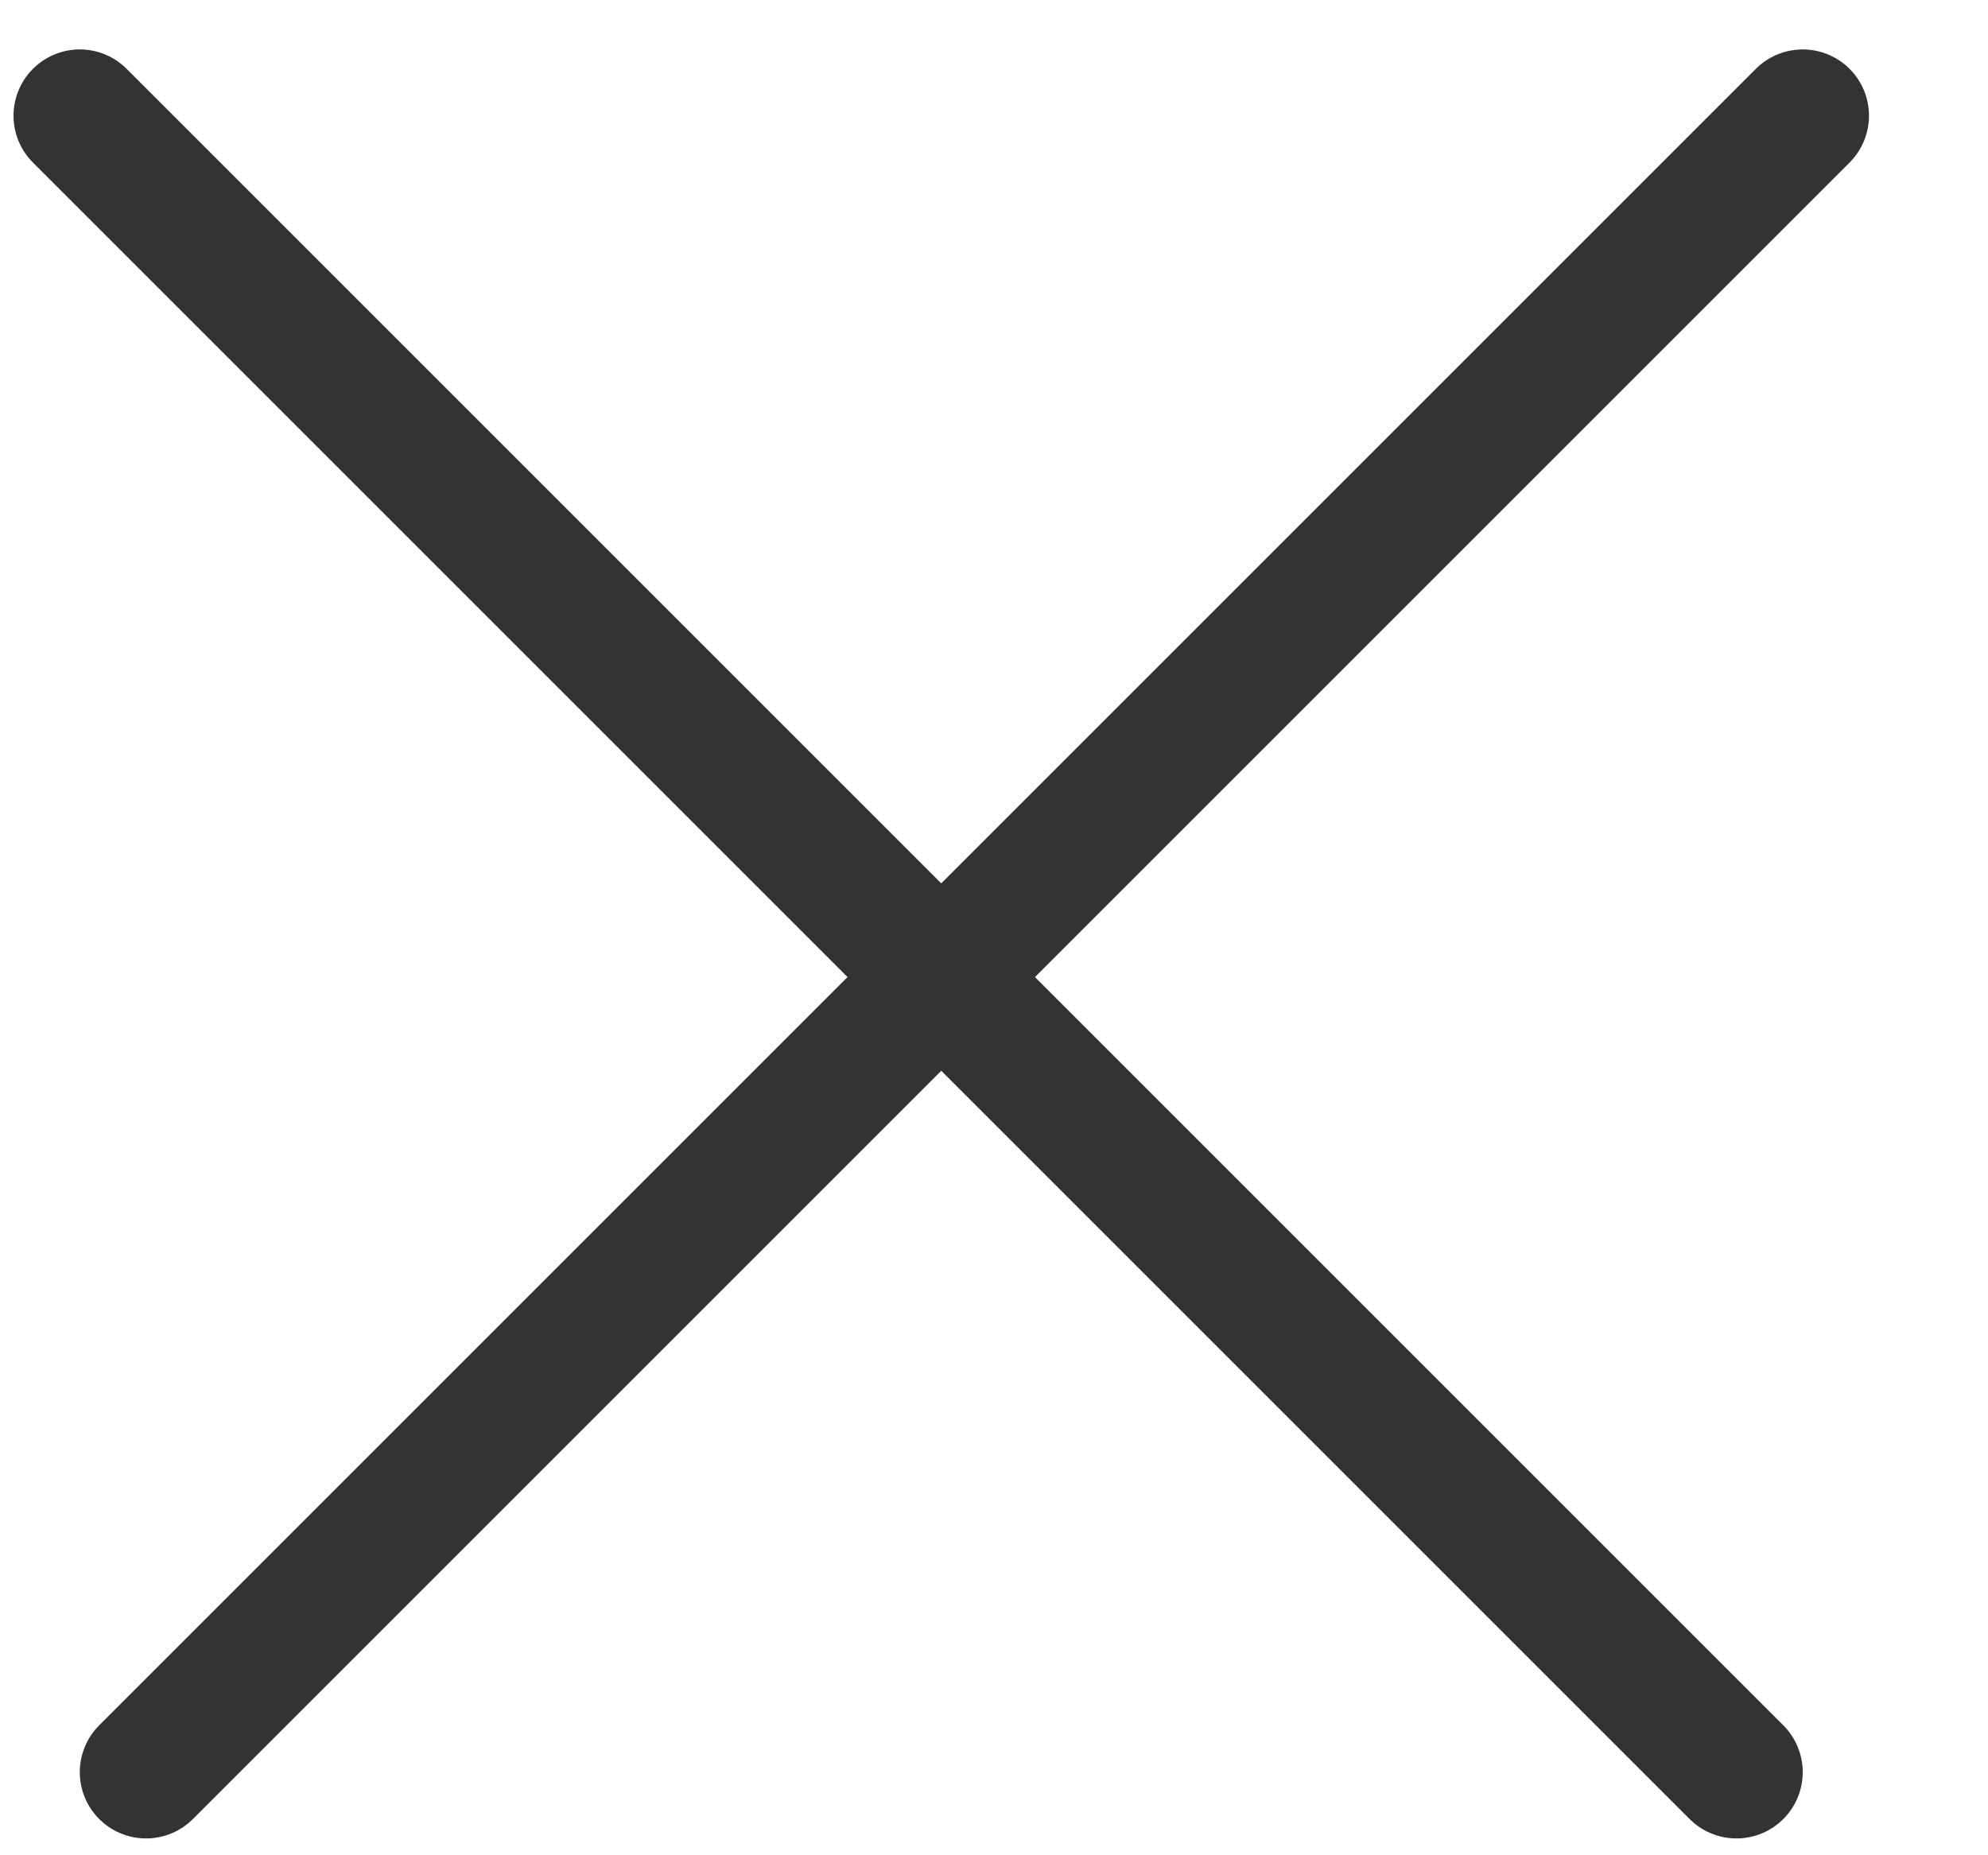
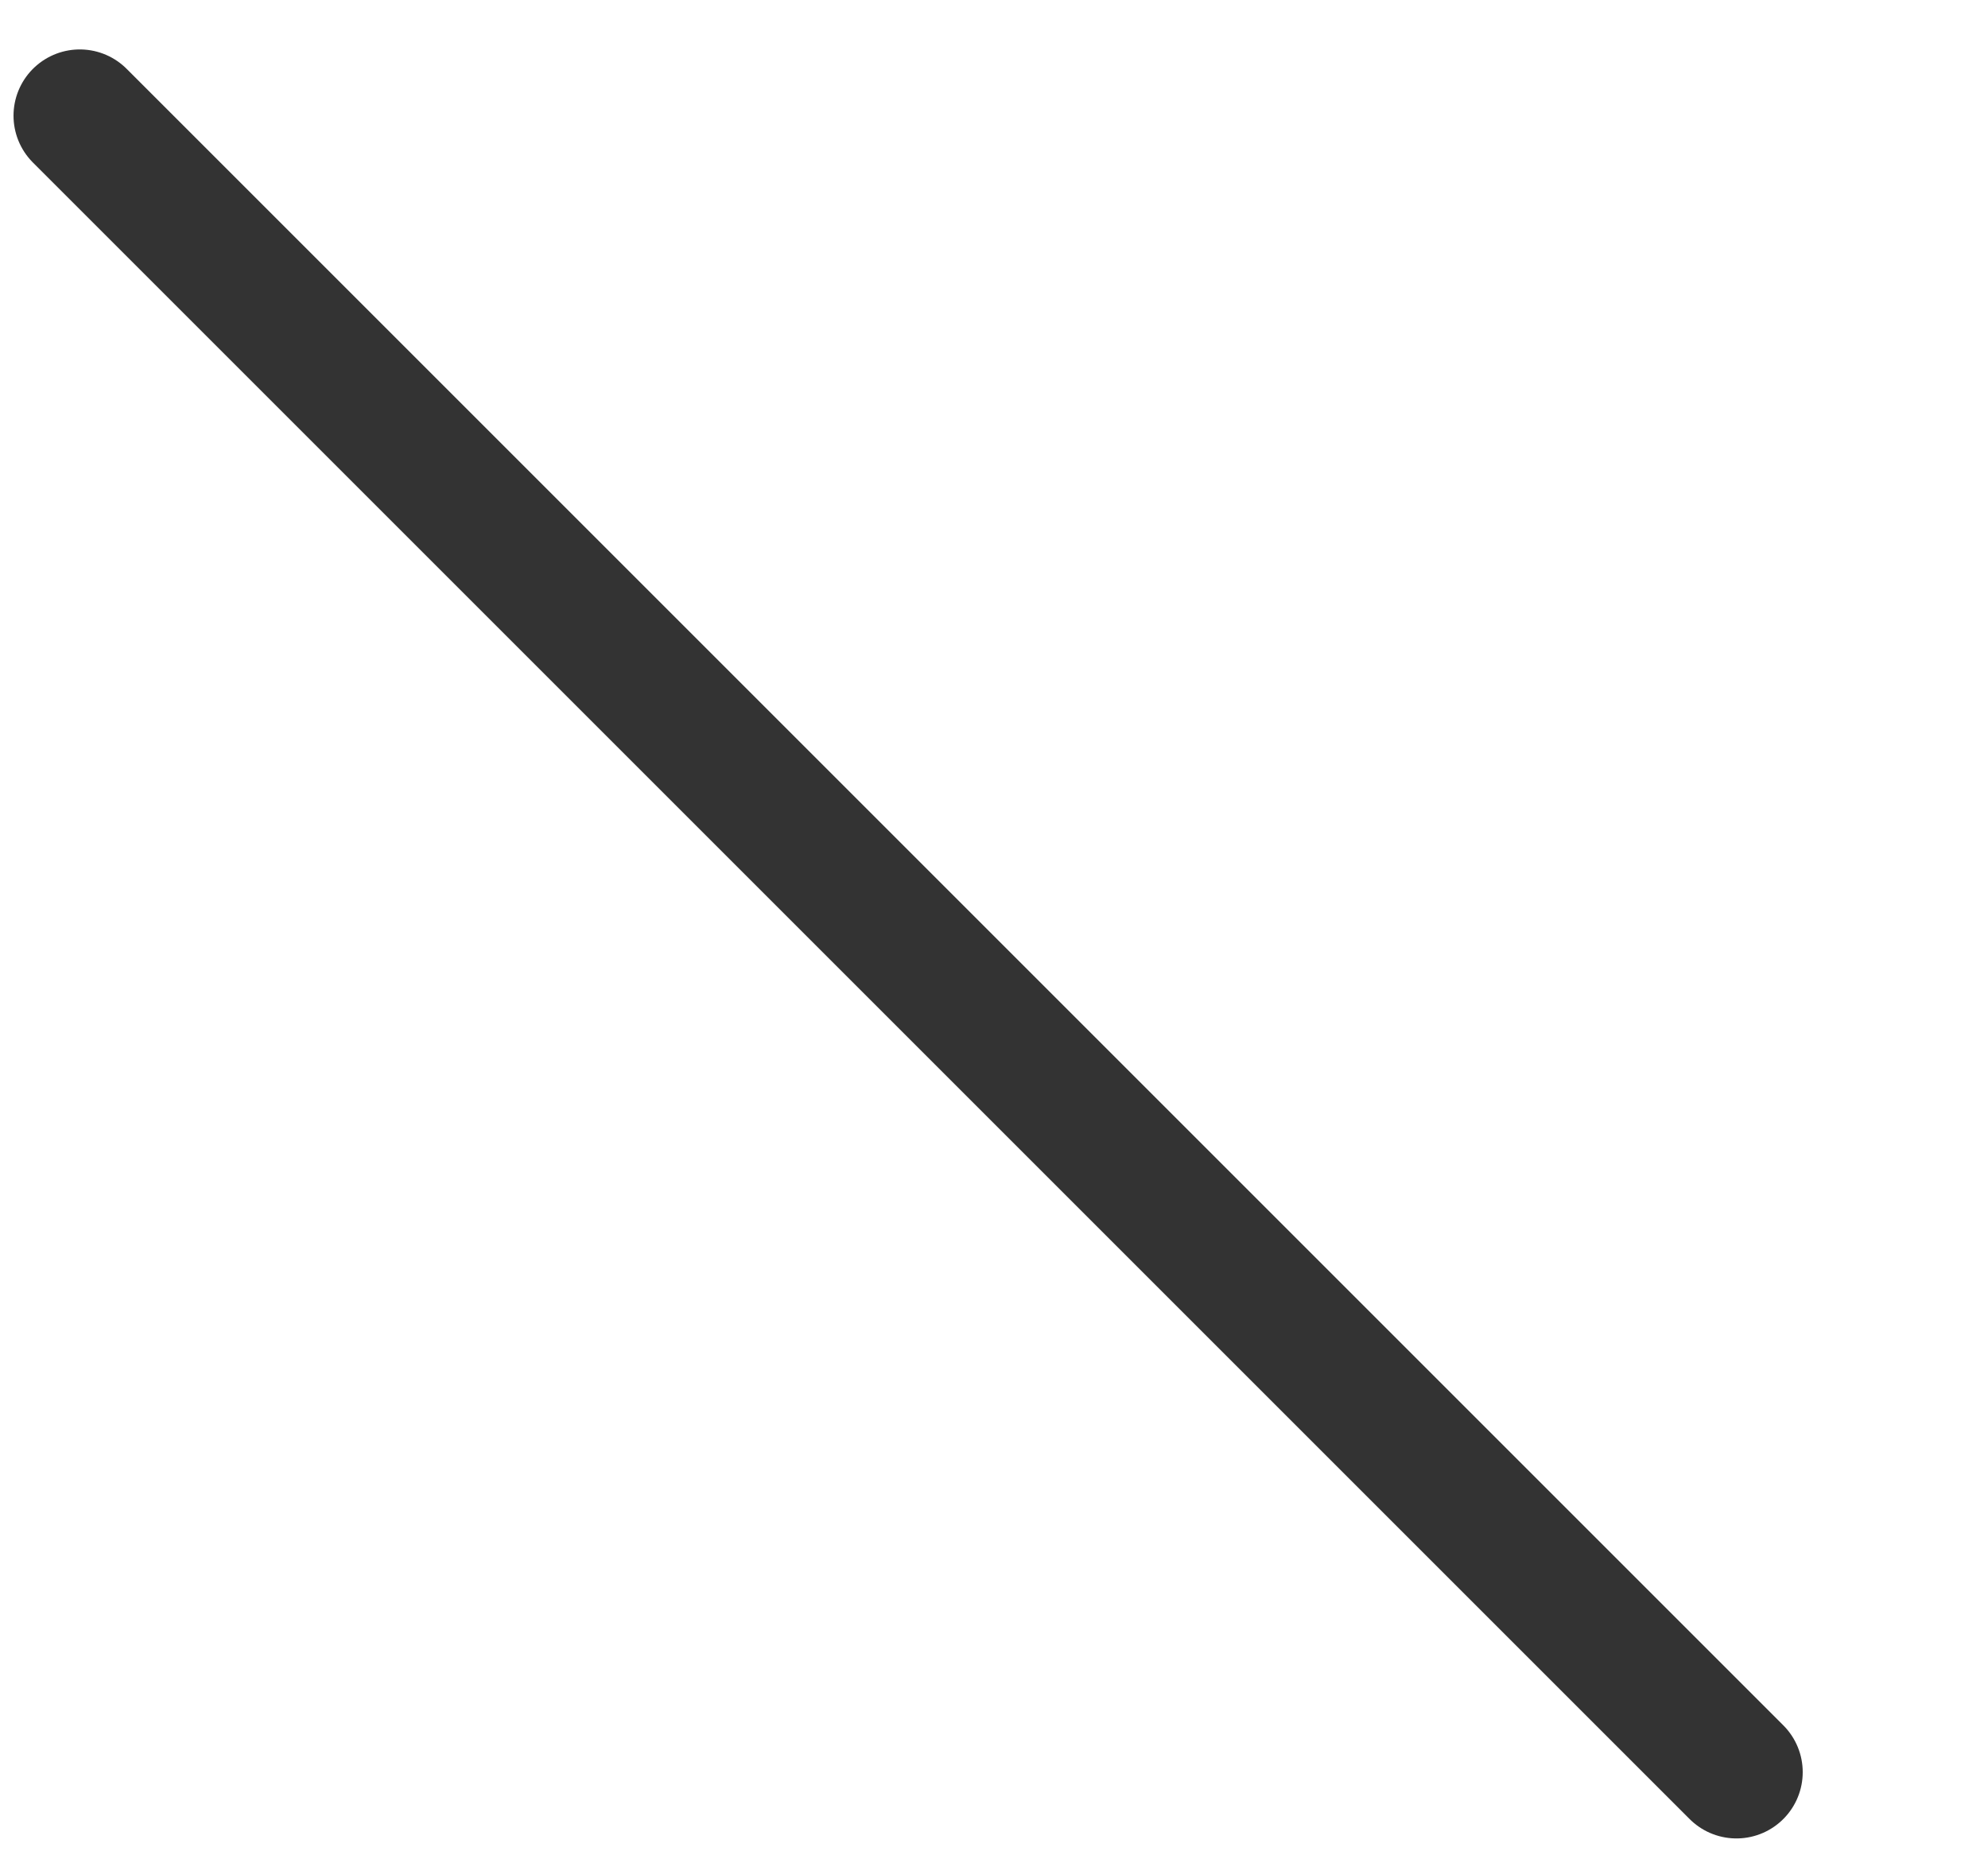
<svg xmlns="http://www.w3.org/2000/svg" width="15" height="14" viewBox="0 0 15 14" fill="none">
  <path d="M0.602 0.873L13.102 13.373" stroke="#333333" stroke-linecap="round" />
-   <path d="M13.602 0.873L1.102 13.373" stroke="#333333" stroke-linecap="round" />
</svg>